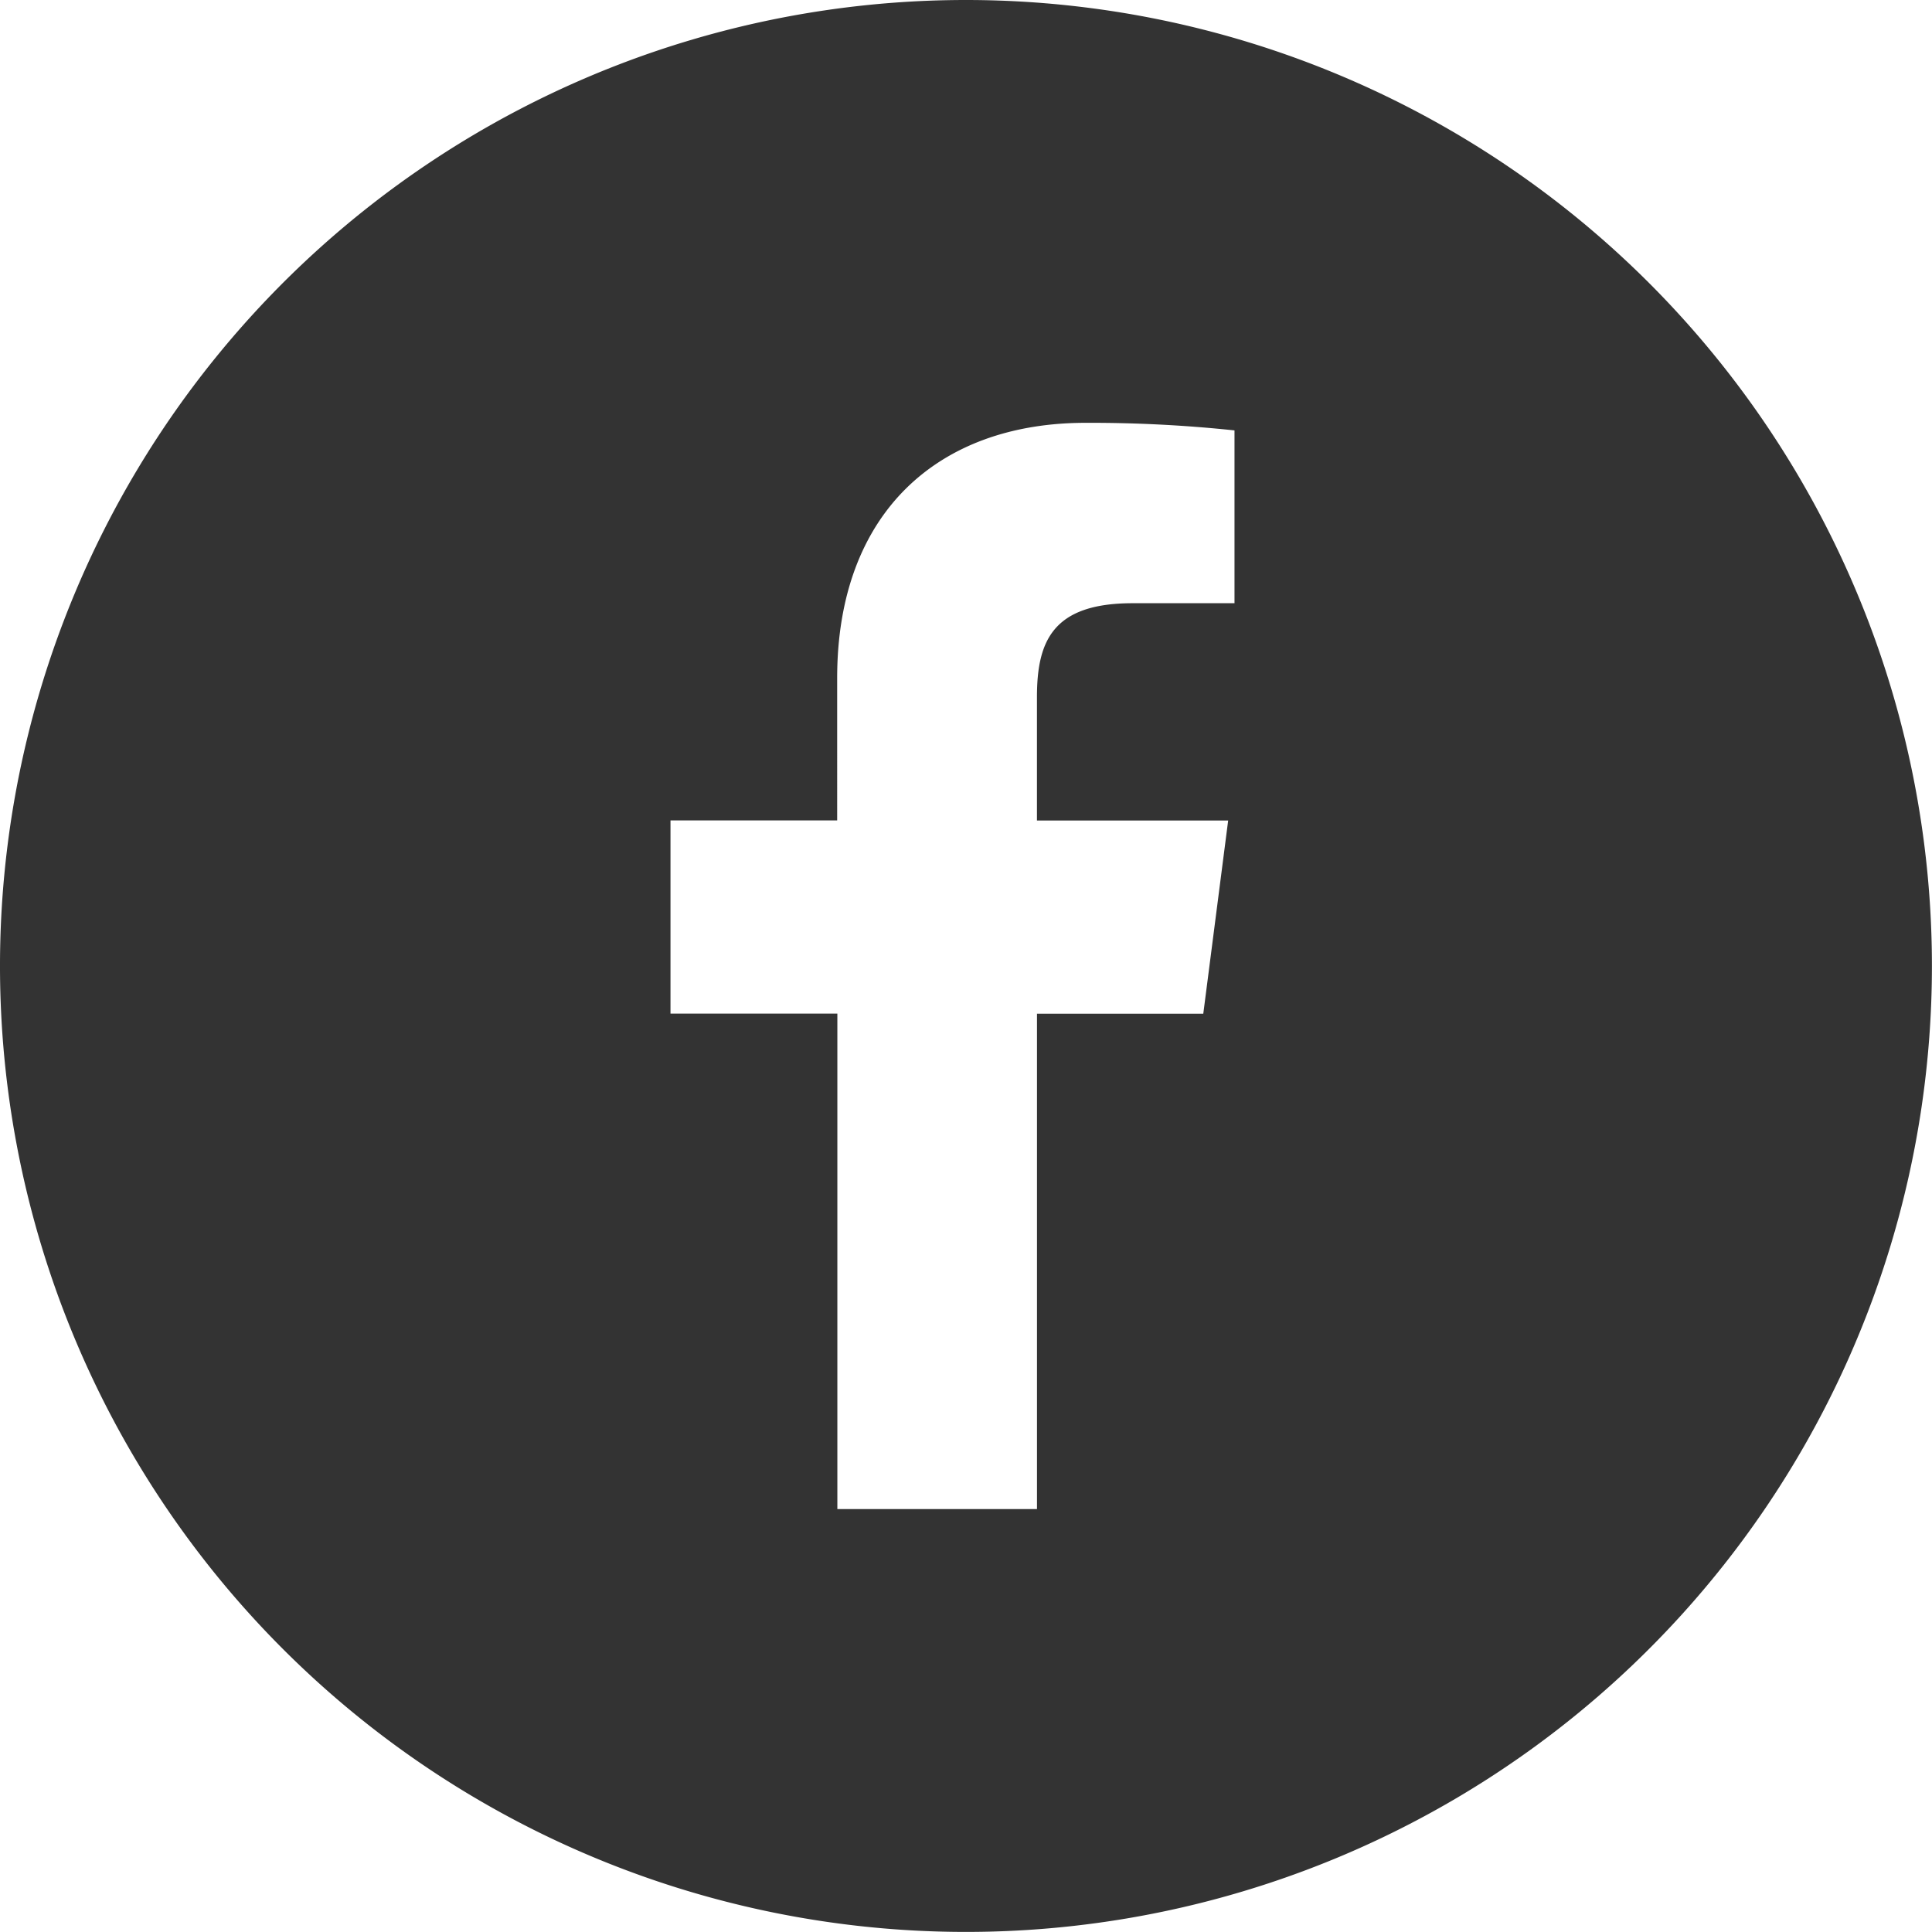
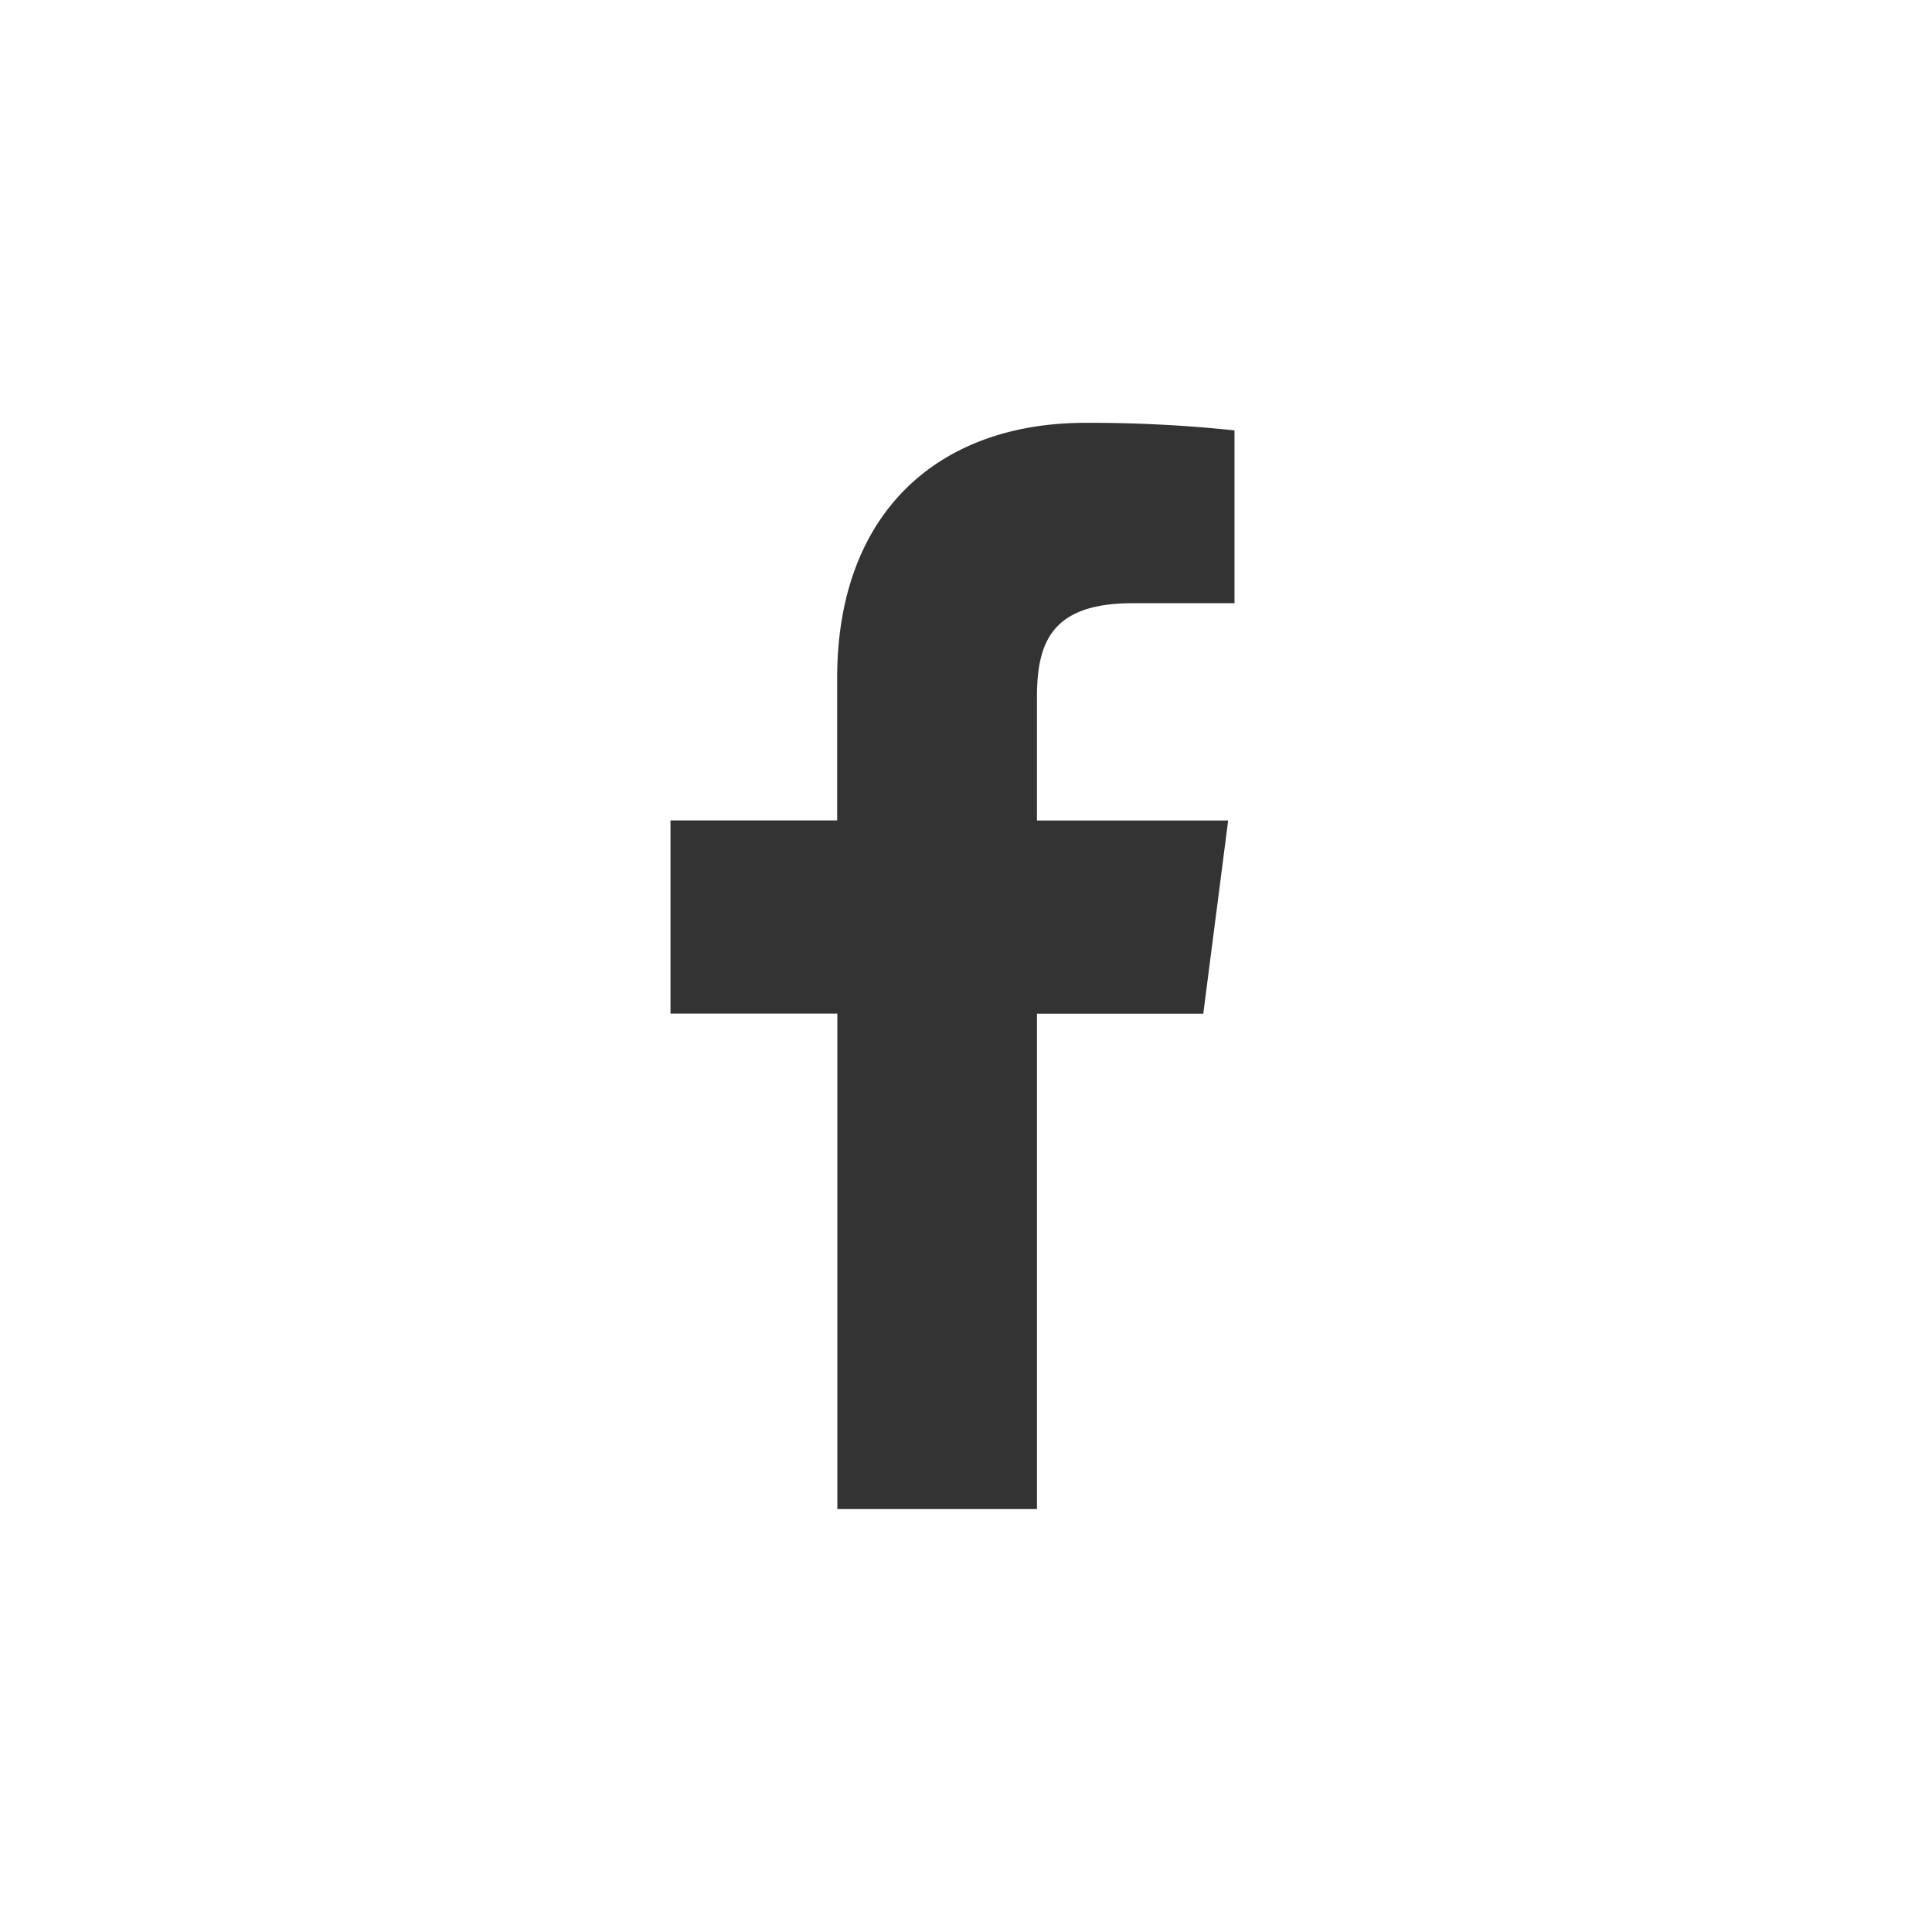
<svg xmlns="http://www.w3.org/2000/svg" width="51.002" height="51.002" viewBox="0 0 51.002 51.002">
-   <path id="パス_239" data-name="パス 239" d="M25.5,0A25.5,25.5,0,1,0,51,25.5,25.5,25.5,0,0,0,25.5,0Zm7.094,15.924H29.9c-2.116,0-2.526,1.006-2.526,2.482v3.254h5.048l-.657,5.1h-4.39V39.838H22.105V26.758H17.7v-5.1h4.4V17.9c0-4.362,2.664-6.738,6.556-6.738a36.114,36.114,0,0,1,3.933.2v4.559Z" fill="#333" />
+   <path id="パス_239" data-name="パス 239" d="M25.5,0Zm7.094,15.924H29.9c-2.116,0-2.526,1.006-2.526,2.482v3.254h5.048l-.657,5.1h-4.39V39.838H22.105V26.758H17.7v-5.1h4.4V17.9c0-4.362,2.664-6.738,6.556-6.738a36.114,36.114,0,0,1,3.933.2v4.559Z" fill="#333" />
</svg>